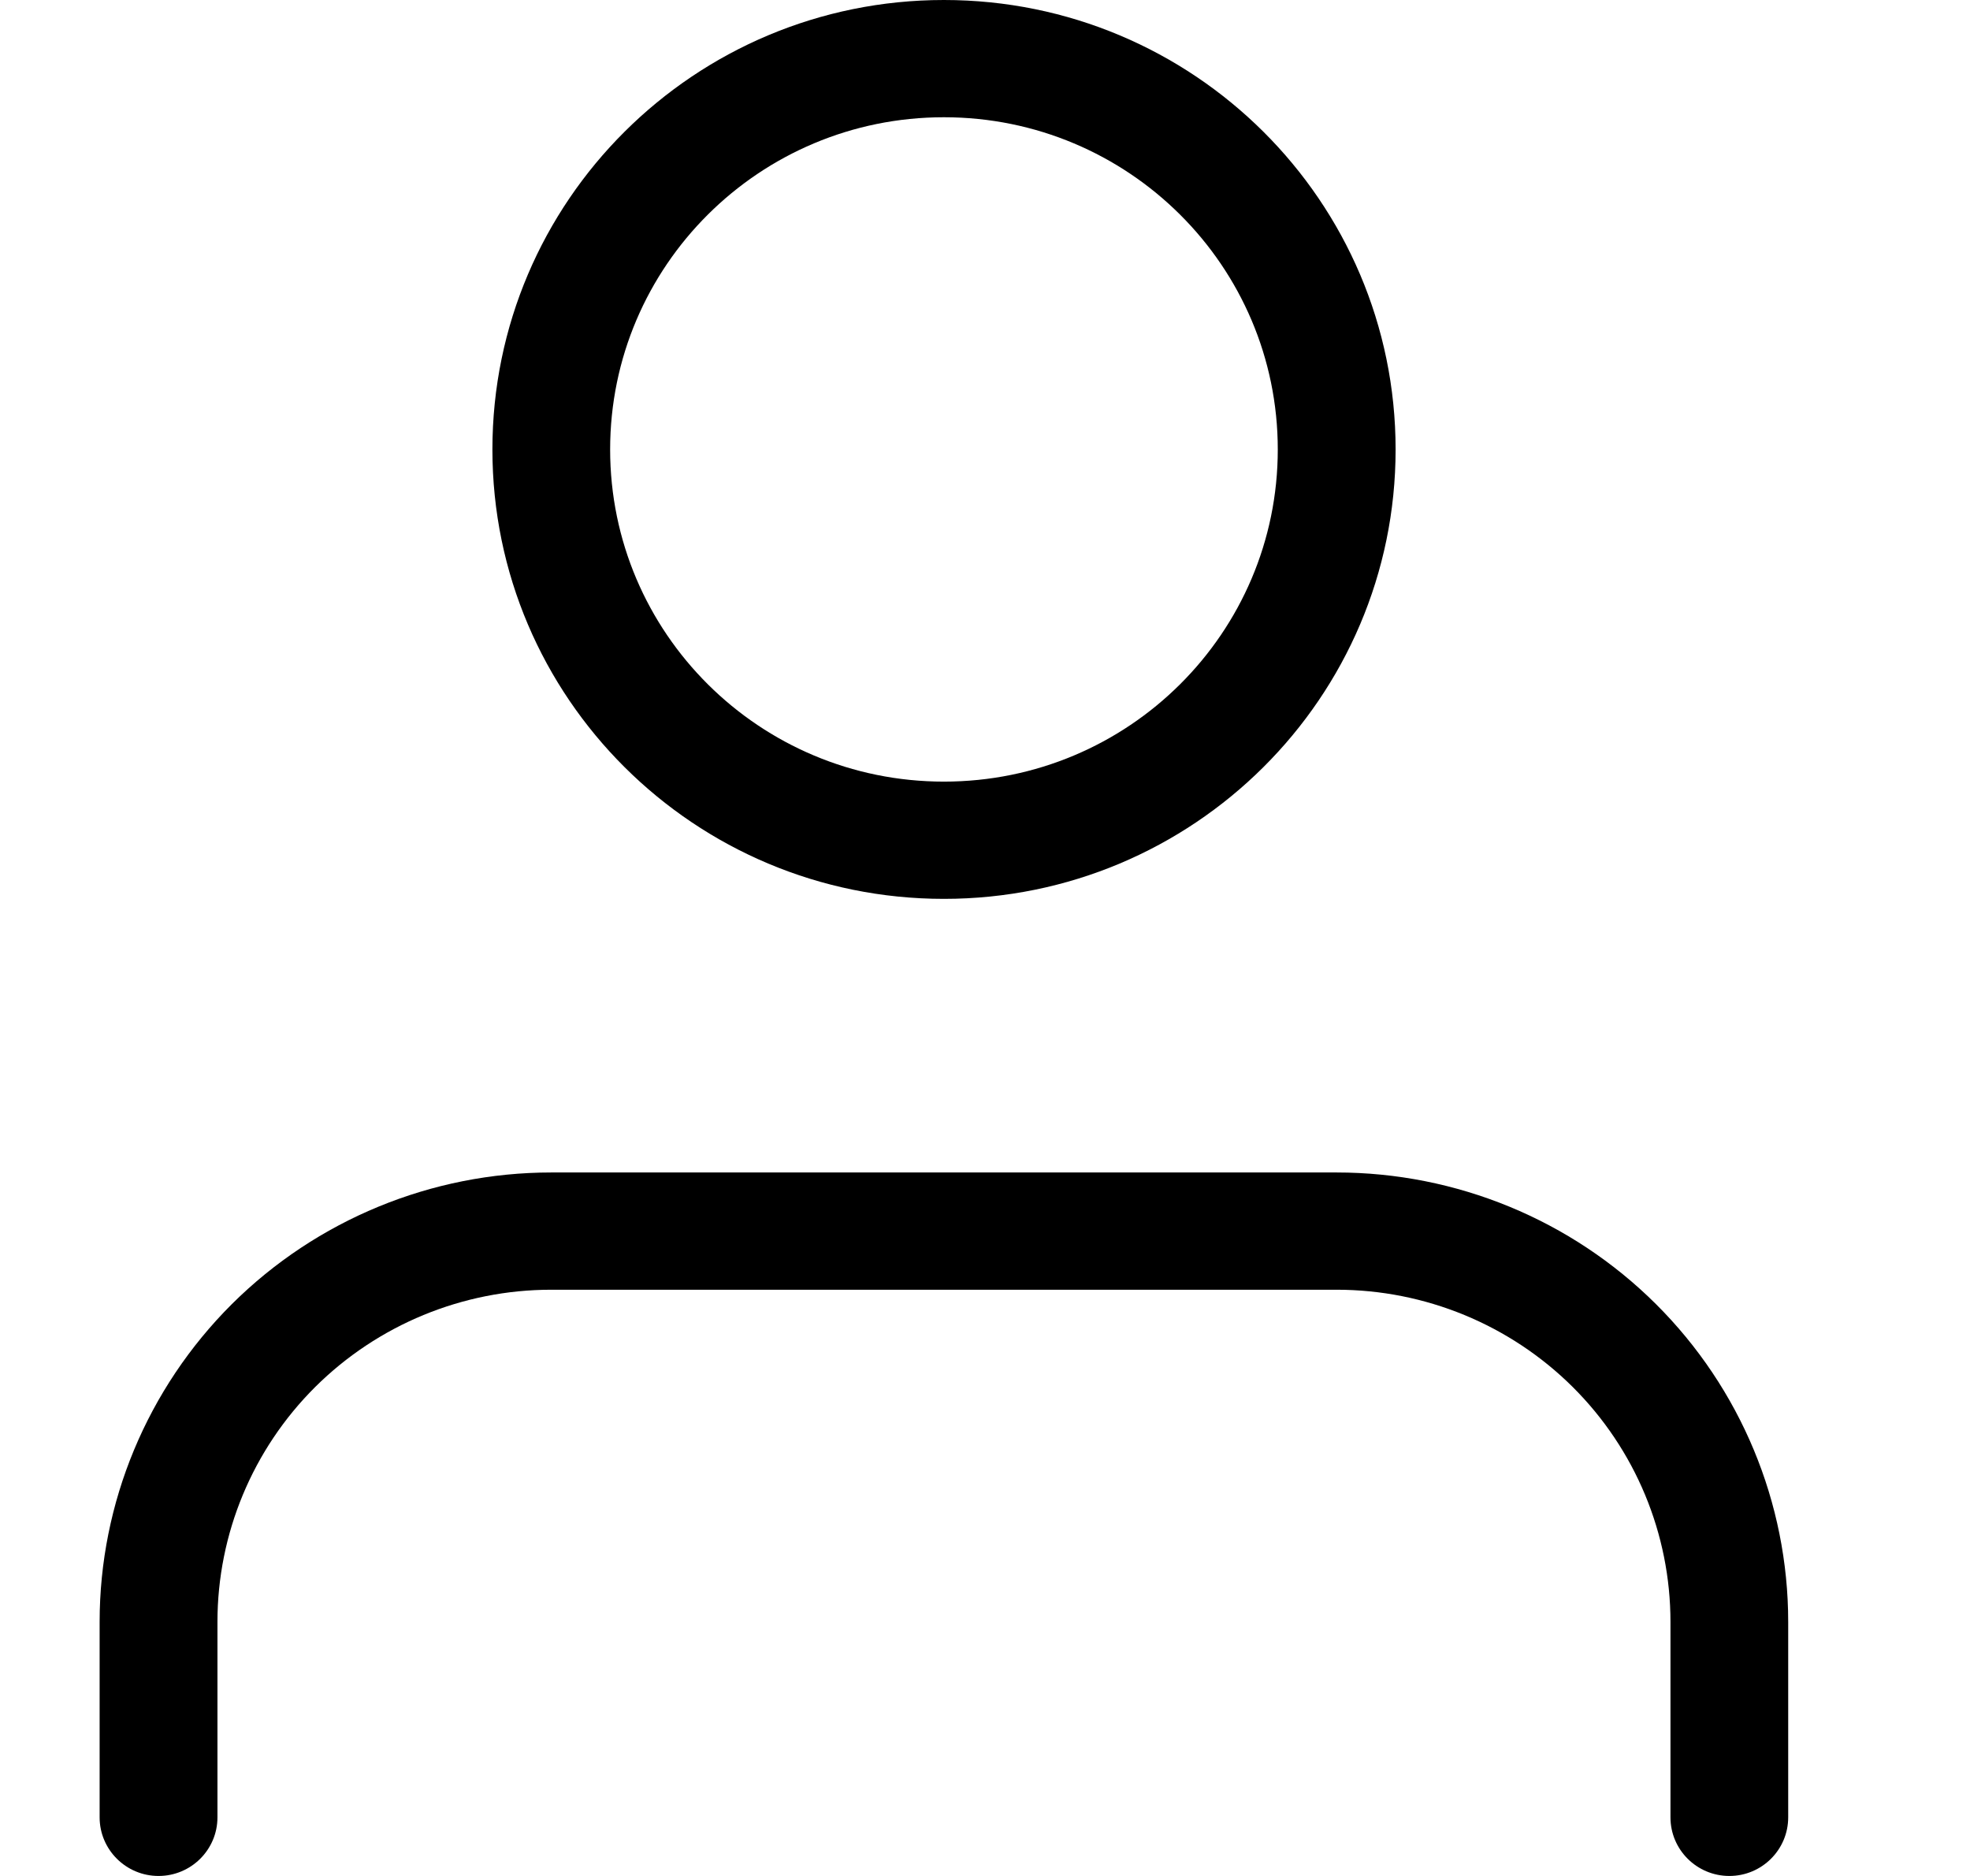
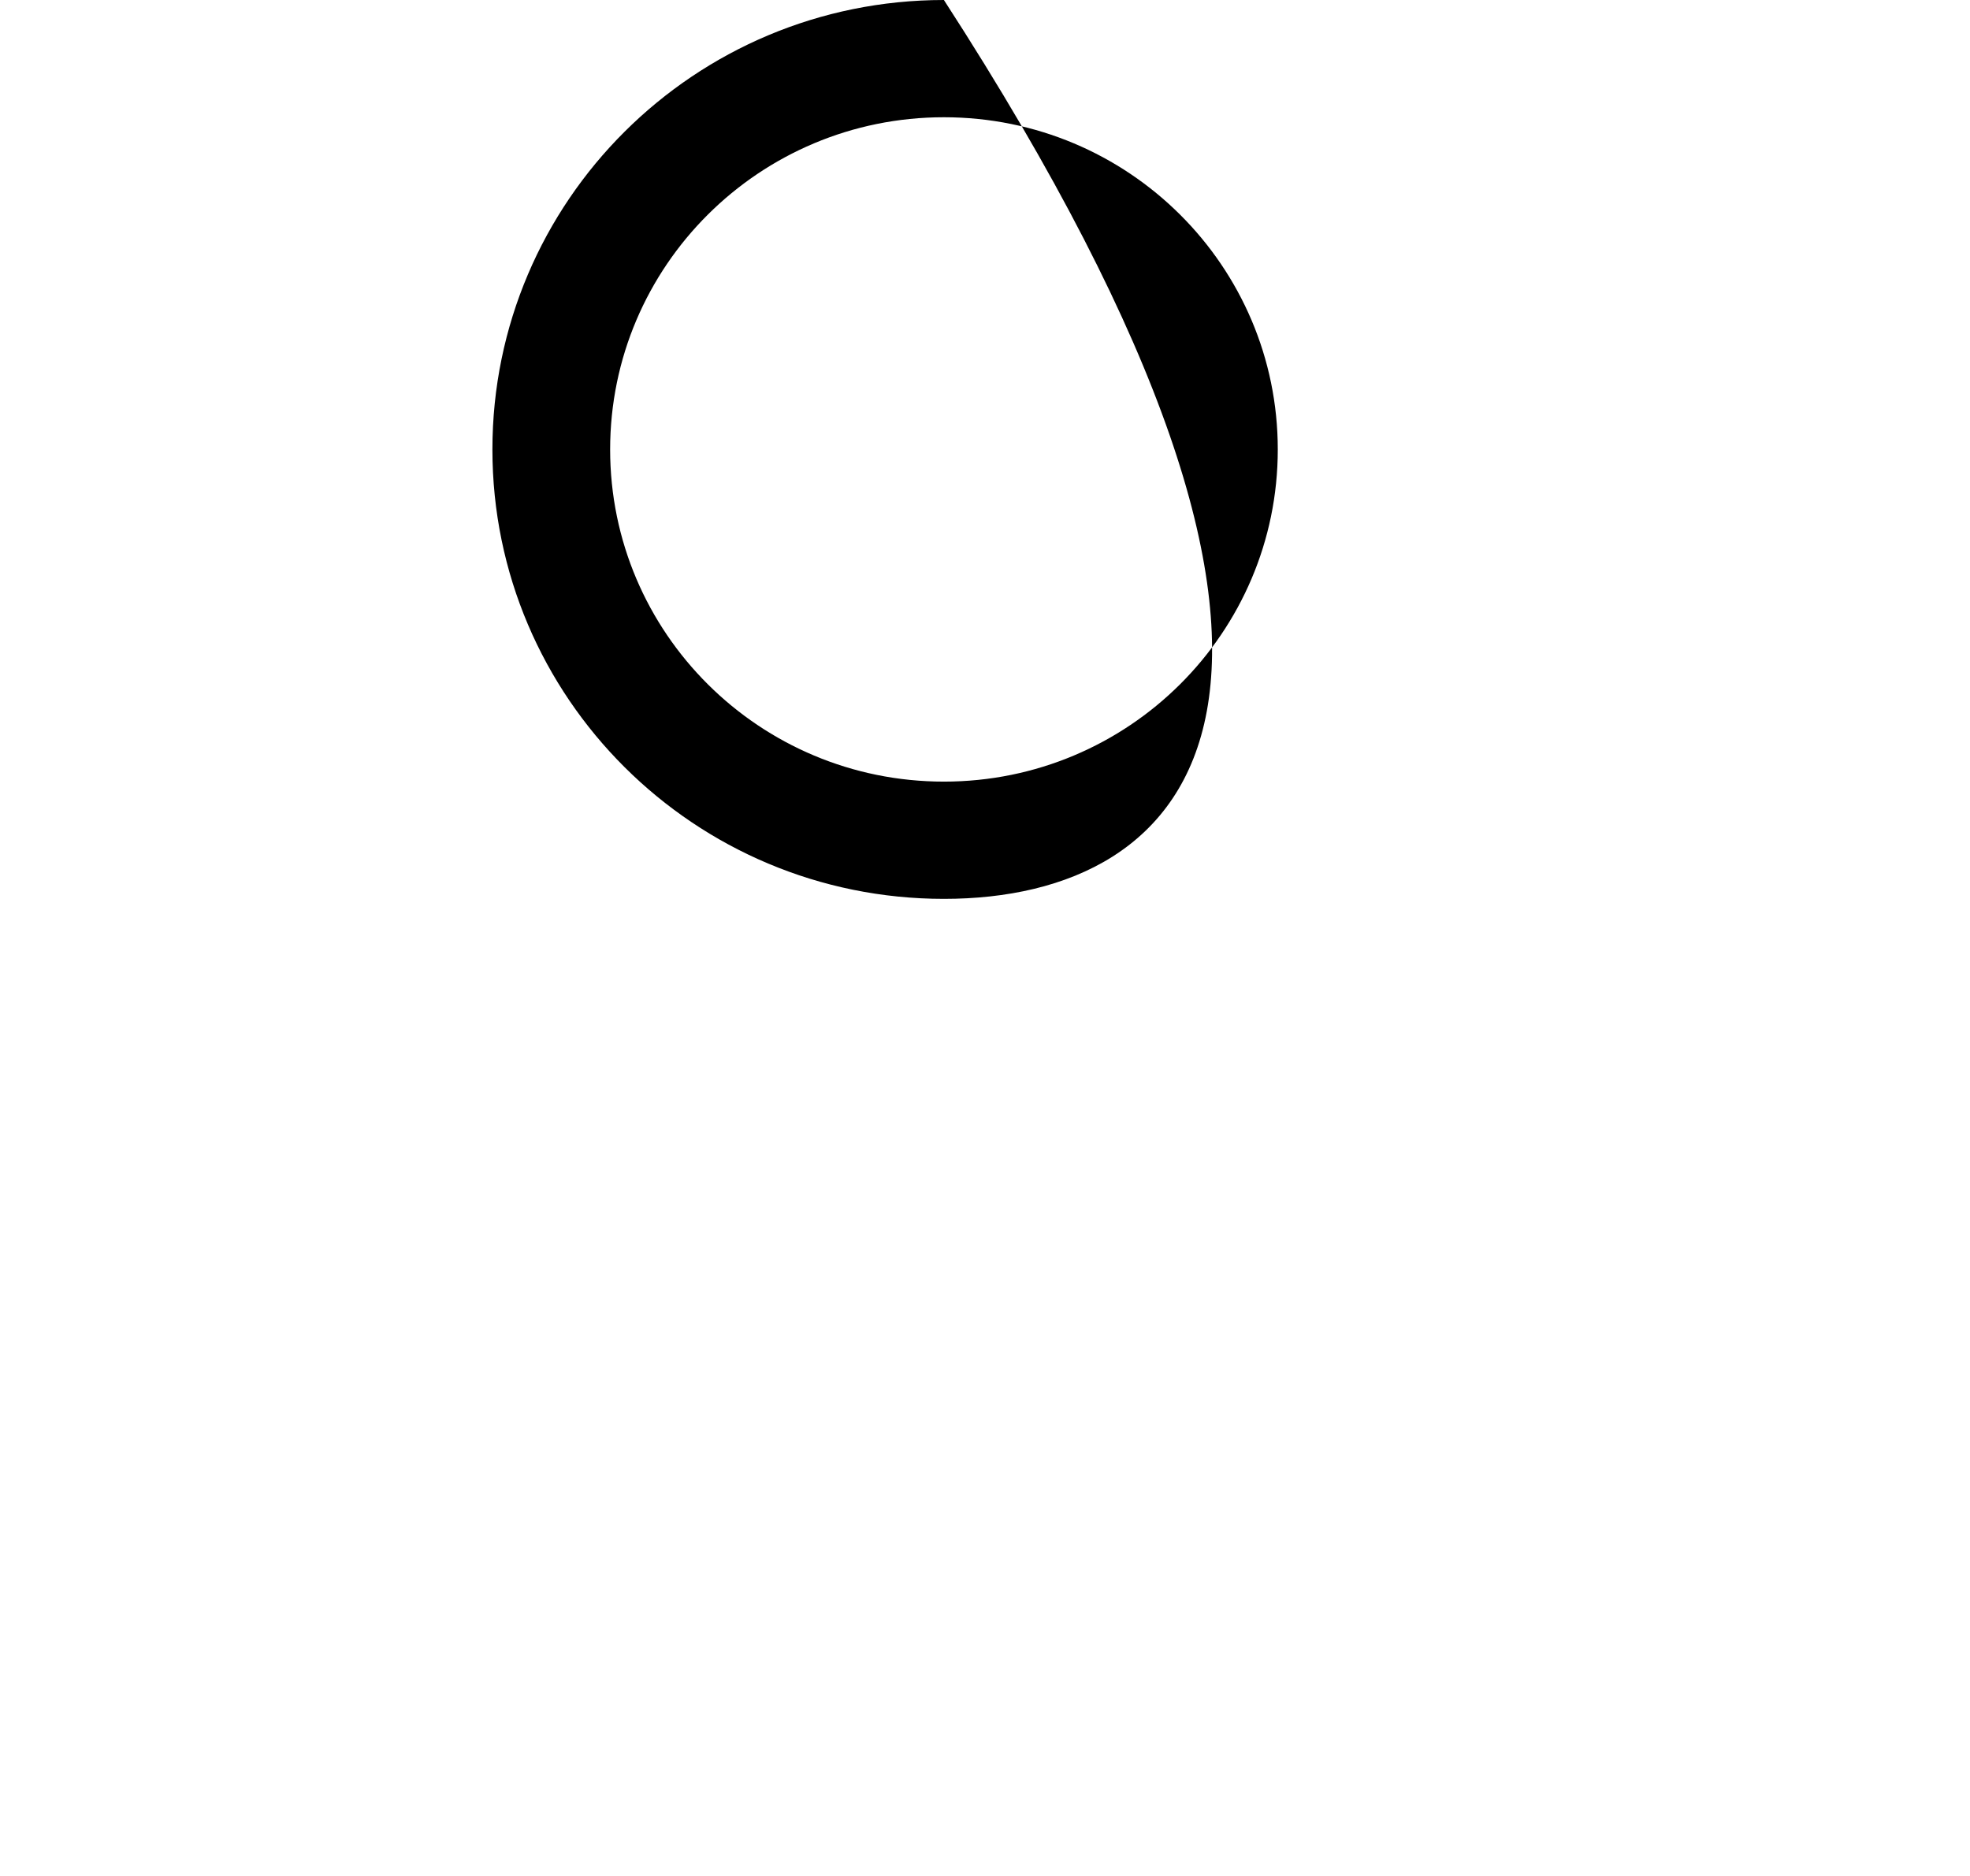
<svg xmlns="http://www.w3.org/2000/svg" width="21" height="20" viewBox="0 0 21 20" fill="none">
  <g id="Account">
    <g id="Vector">
-       <path fill-rule="evenodd" clip-rule="evenodd" d="M2.472 13.903C3.375 13.005 4.6 12.5 5.876 12.5H14.248C15.525 12.5 16.75 13.005 17.652 13.903C18.555 14.802 19.062 16.021 19.062 17.292V19.375C19.062 19.72 18.781 20 18.435 20C18.088 20 17.807 19.72 17.807 19.375V17.292C17.807 16.352 17.432 15.451 16.765 14.787C16.097 14.123 15.192 13.75 14.248 13.75H5.876C4.933 13.75 4.028 14.123 3.36 14.787C2.693 15.451 2.318 16.352 2.318 17.292V19.375C2.318 19.72 2.037 20 1.69 20C1.344 20 1.062 19.72 1.062 19.375V17.292C1.062 16.021 1.57 14.802 2.472 13.903Z" fill="black" />
-       <path fill-rule="evenodd" clip-rule="evenodd" d="M10.062 1.25C8.097 1.25 6.504 2.836 6.504 4.792C6.504 6.748 8.097 8.333 10.062 8.333C12.028 8.333 13.621 6.748 13.621 4.792C13.621 2.836 12.028 1.25 10.062 1.25ZM5.249 4.792C5.249 2.145 7.404 0 10.062 0C12.721 0 14.877 2.145 14.877 4.792C14.877 7.438 12.721 9.583 10.062 9.583C7.404 9.583 5.249 7.438 5.249 4.792Z" fill="black" />
+       <path fill-rule="evenodd" clip-rule="evenodd" d="M10.062 1.25C8.097 1.25 6.504 2.836 6.504 4.792C6.504 6.748 8.097 8.333 10.062 8.333C12.028 8.333 13.621 6.748 13.621 4.792C13.621 2.836 12.028 1.25 10.062 1.25ZM5.249 4.792C5.249 2.145 7.404 0 10.062 0C14.877 7.438 12.721 9.583 10.062 9.583C7.404 9.583 5.249 7.438 5.249 4.792Z" fill="black" />
    </g>
  </g>
</svg>